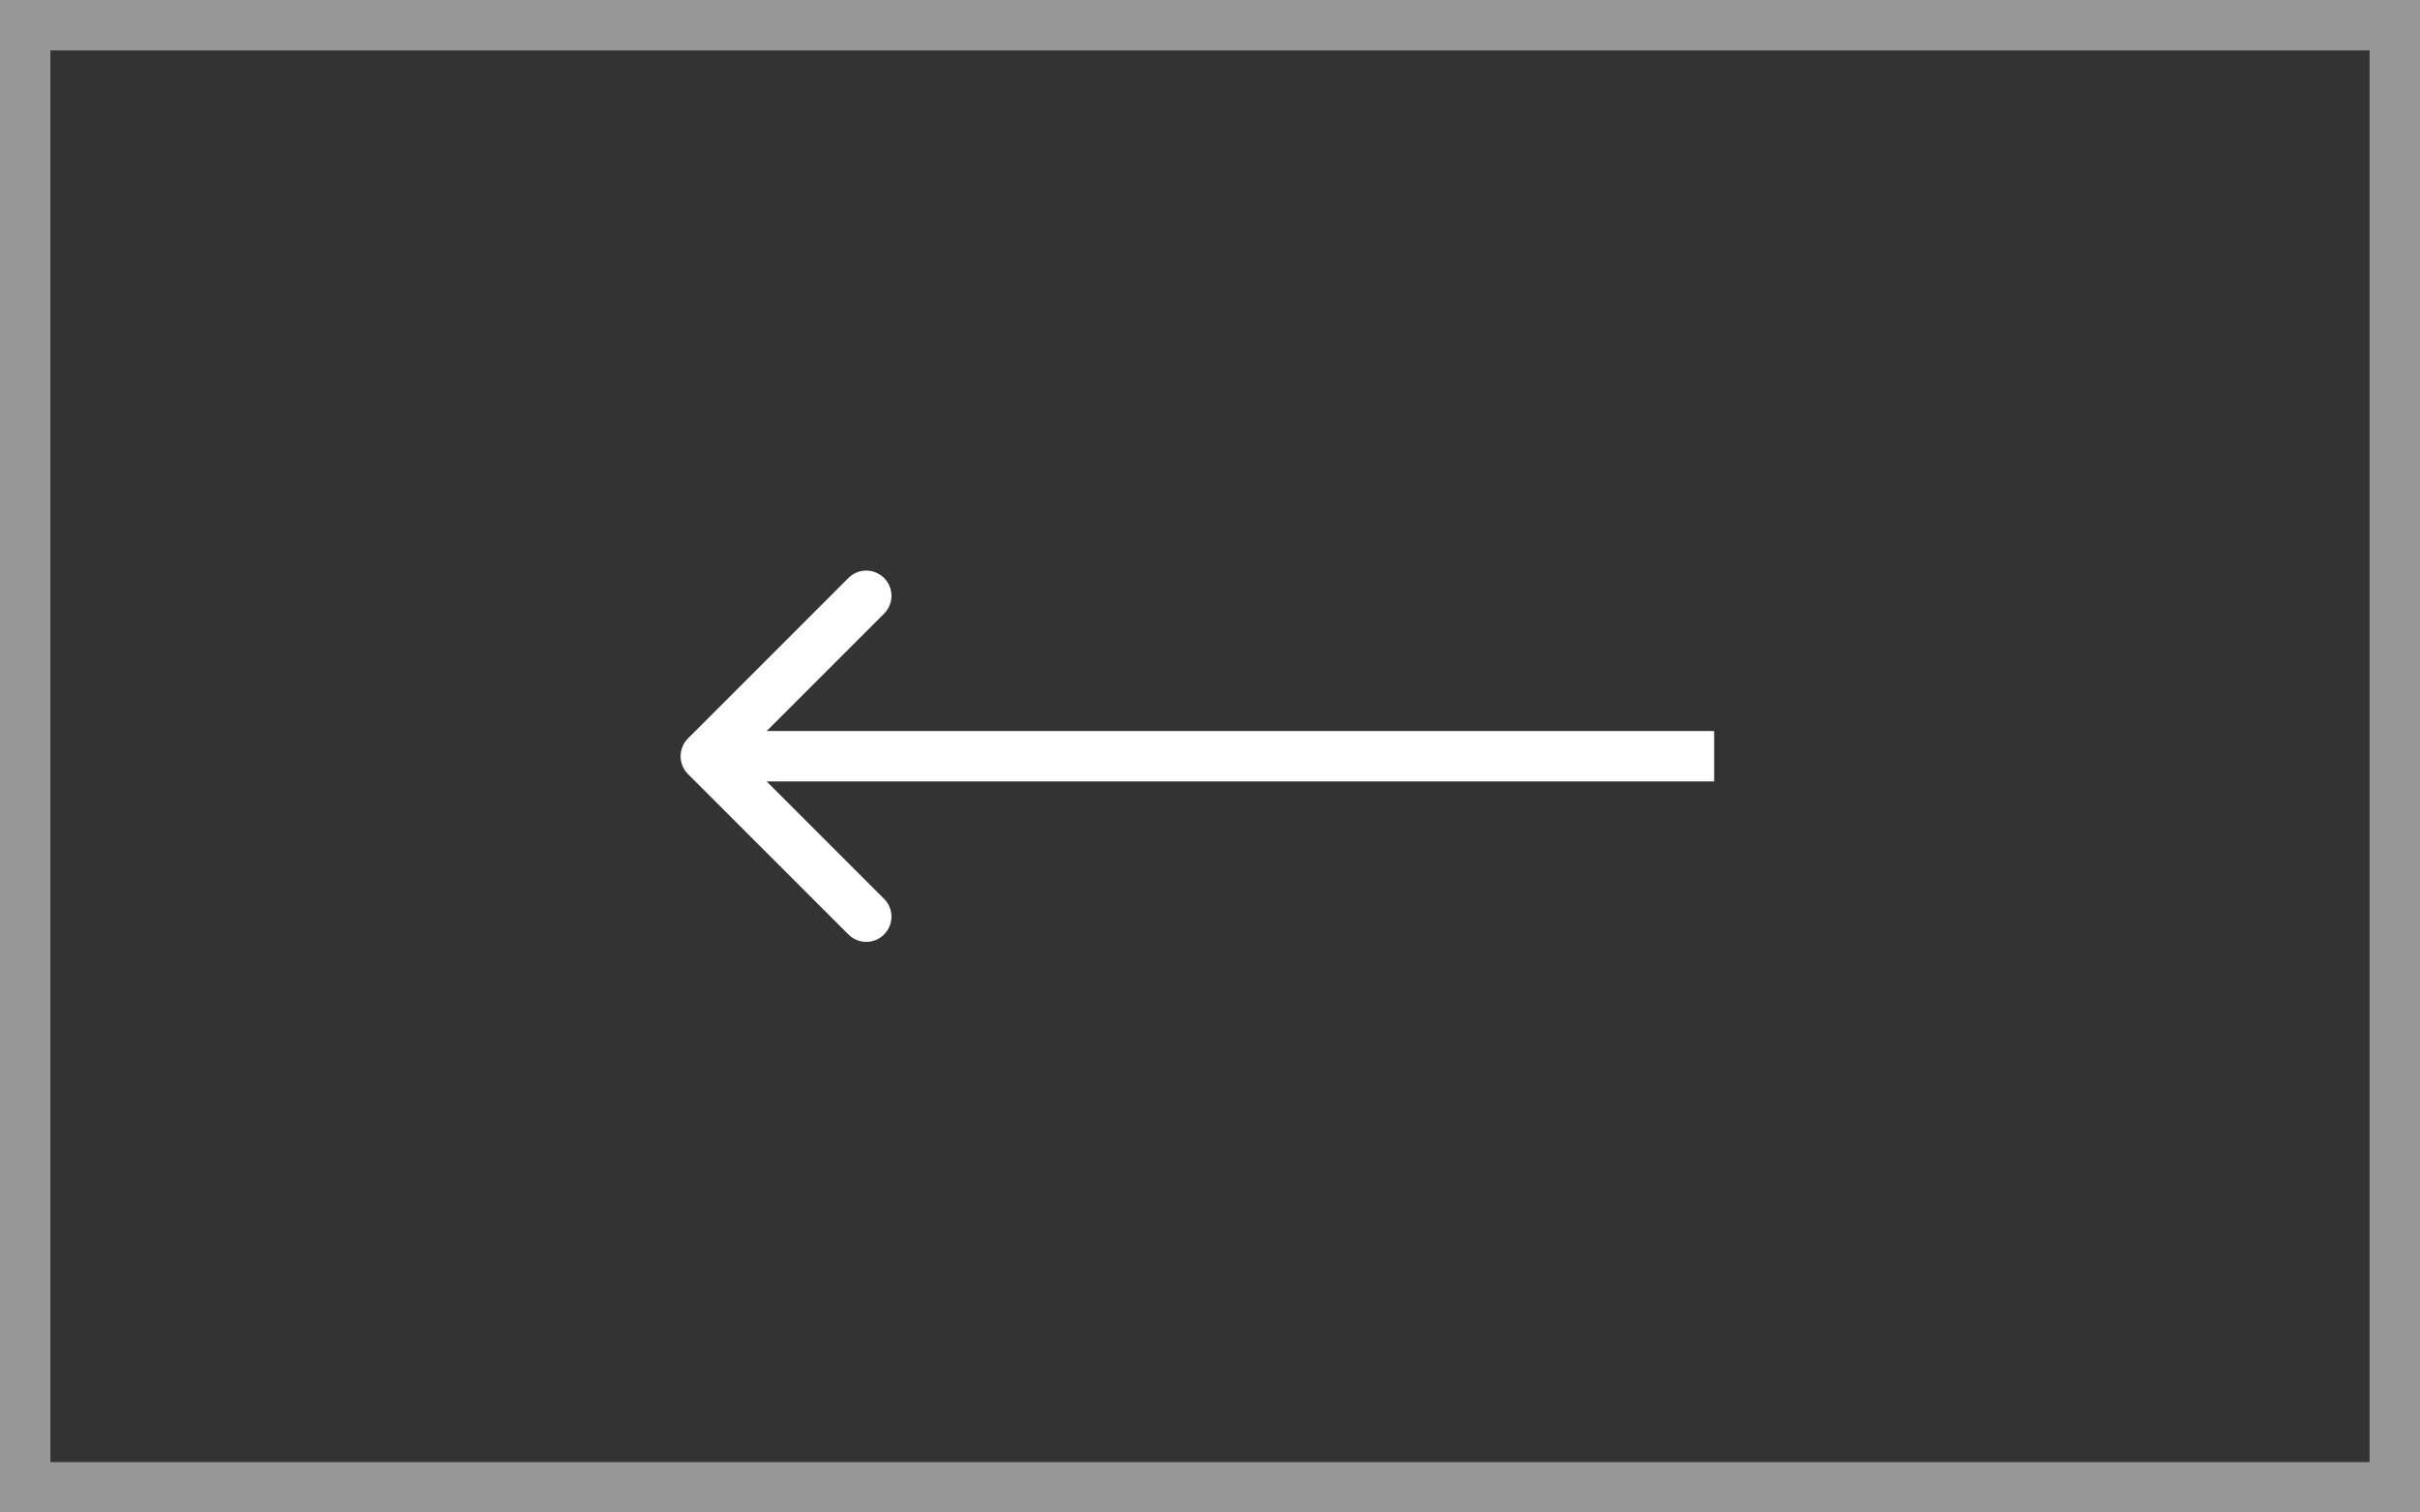
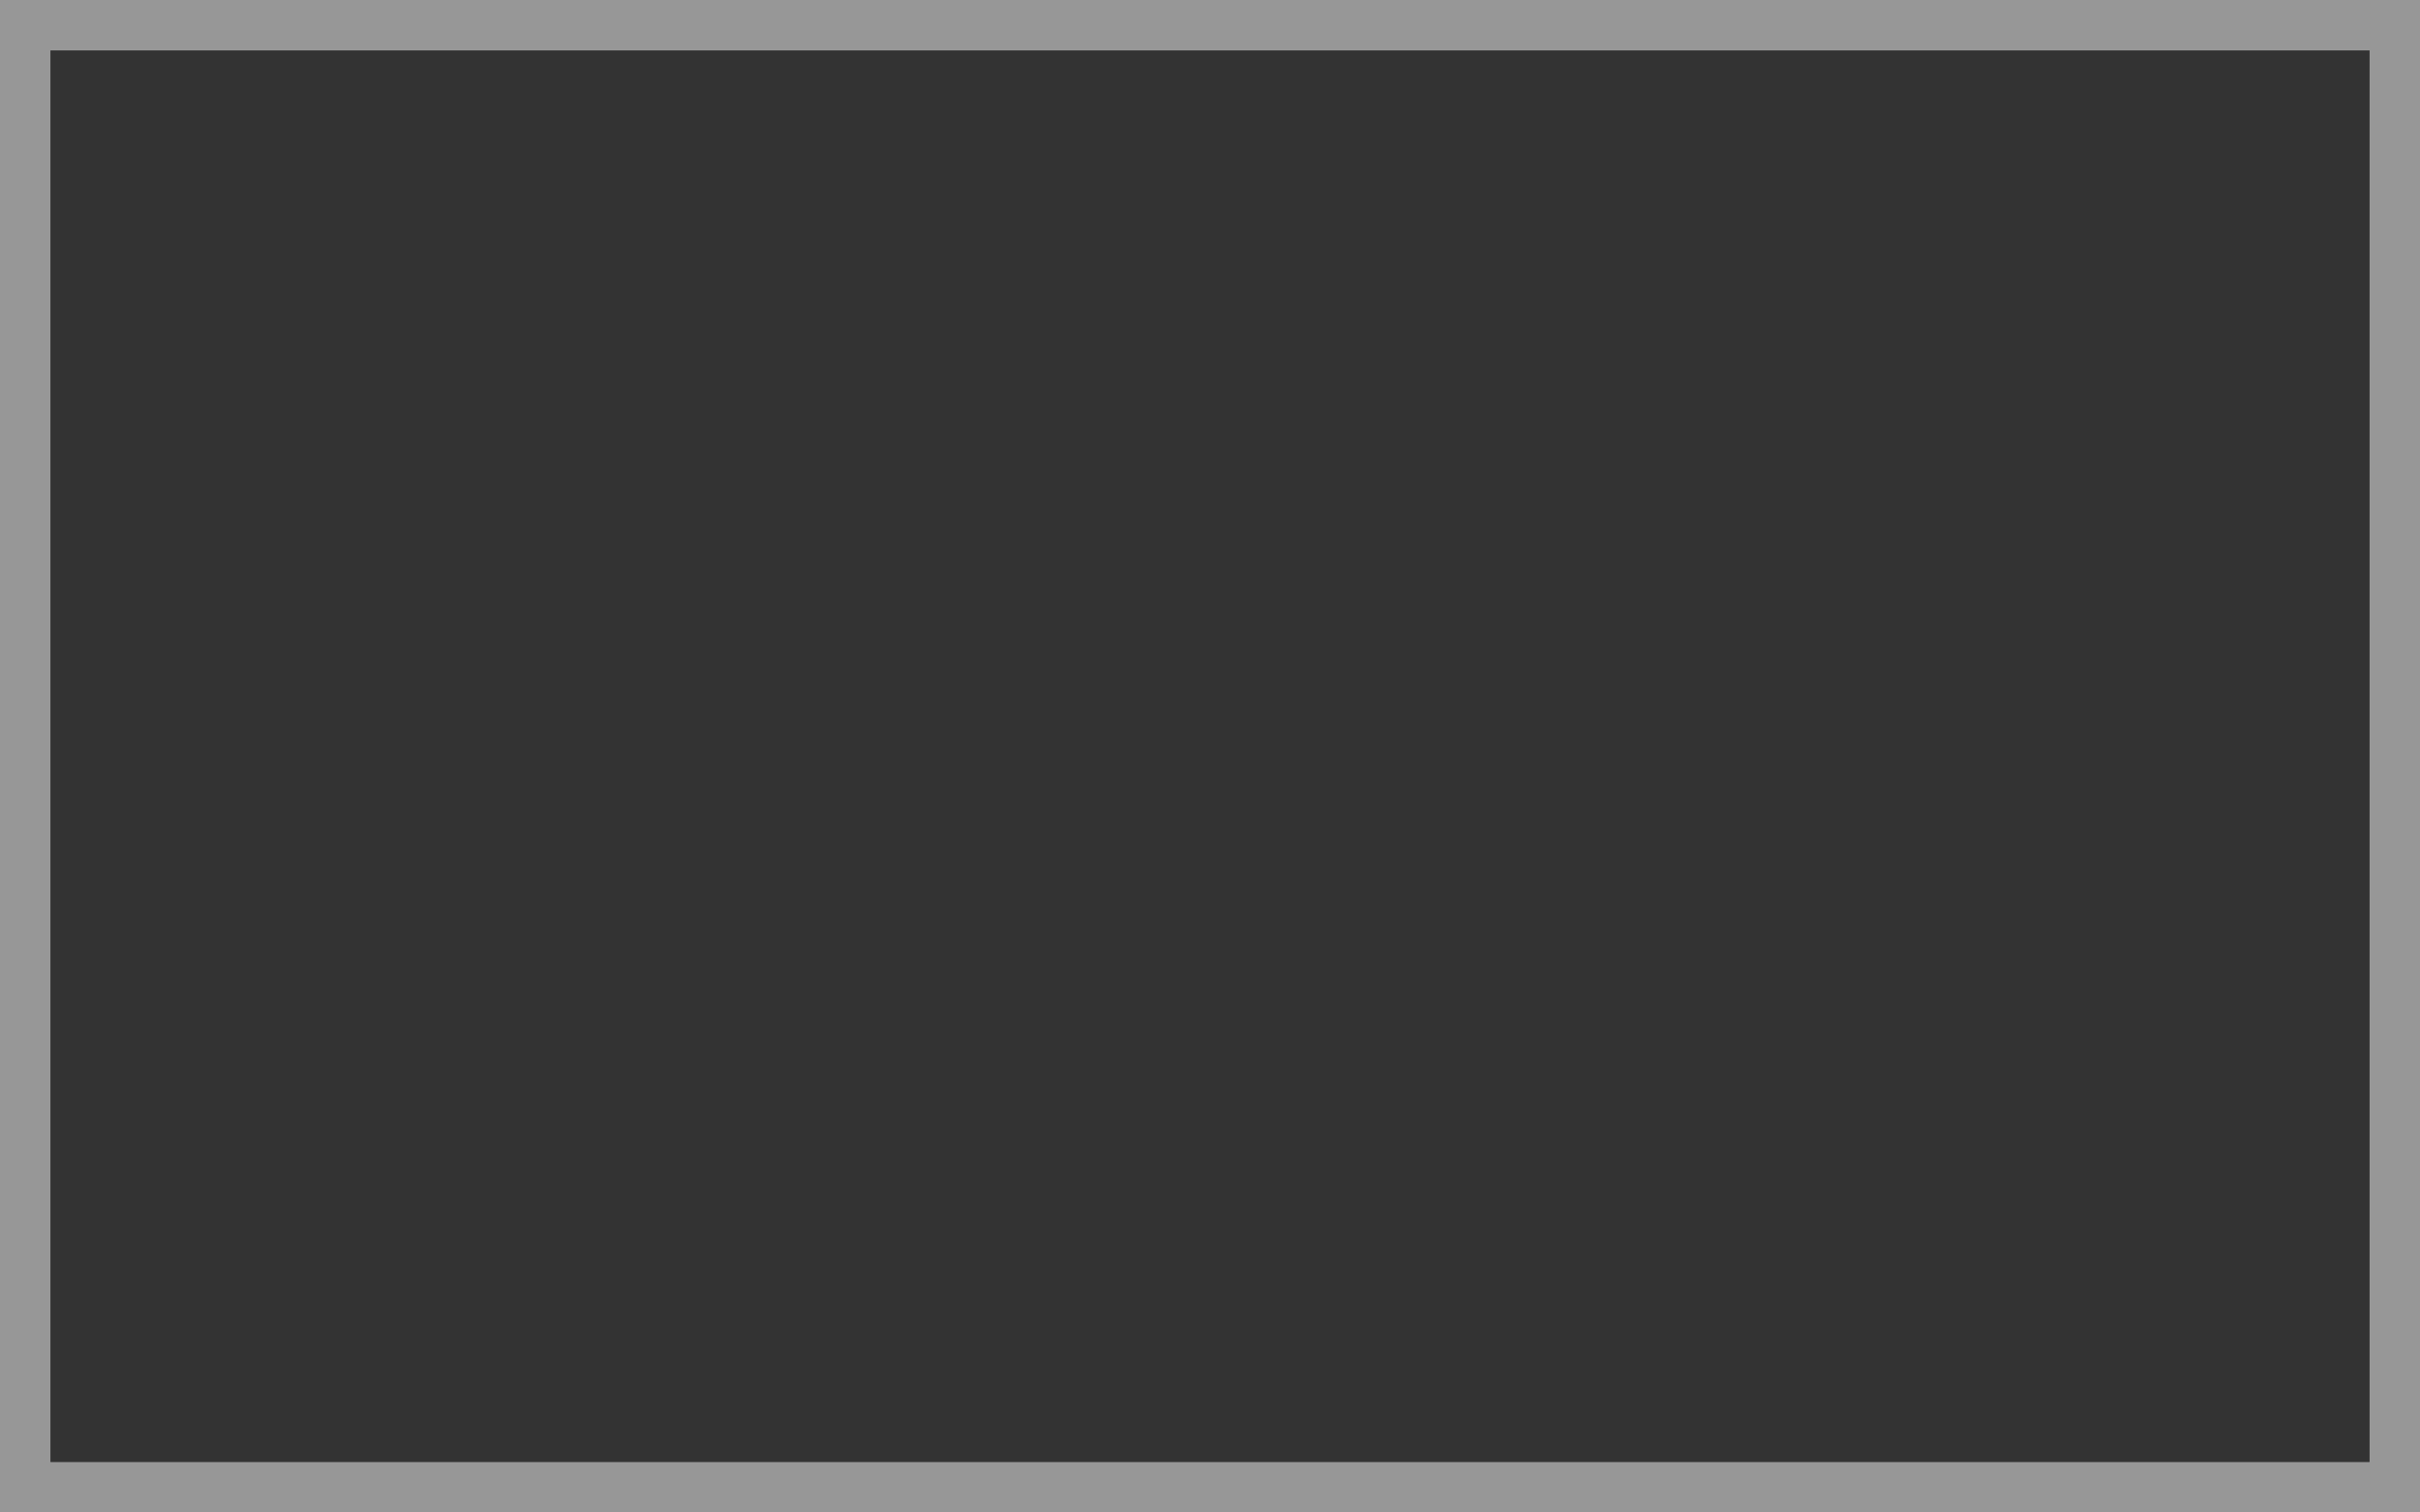
<svg xmlns="http://www.w3.org/2000/svg" width="48" height="30" viewBox="0 0 48 30" fill="none">
  <rect x="0" y="0" width="48" height="30" fill="#333333" stroke="none" />
-   <path d="M13.646 14.646C13.451 14.842 13.451 15.158 13.646 15.354L16.828 18.535C17.024 18.731 17.34 18.731 17.535 18.535C17.731 18.34 17.731 18.024 17.535 17.828L14.707 15L17.535 12.172C17.731 11.976 17.731 11.66 17.535 11.464C17.34 11.269 17.024 11.269 16.828 11.464L13.646 14.646ZM34 14.5L14 14.5V15.5L34 15.5V14.5Z" fill="white" />
  <rect x="0.5" y="0.5" width="47" height="29" stroke="#979797" />
</svg>